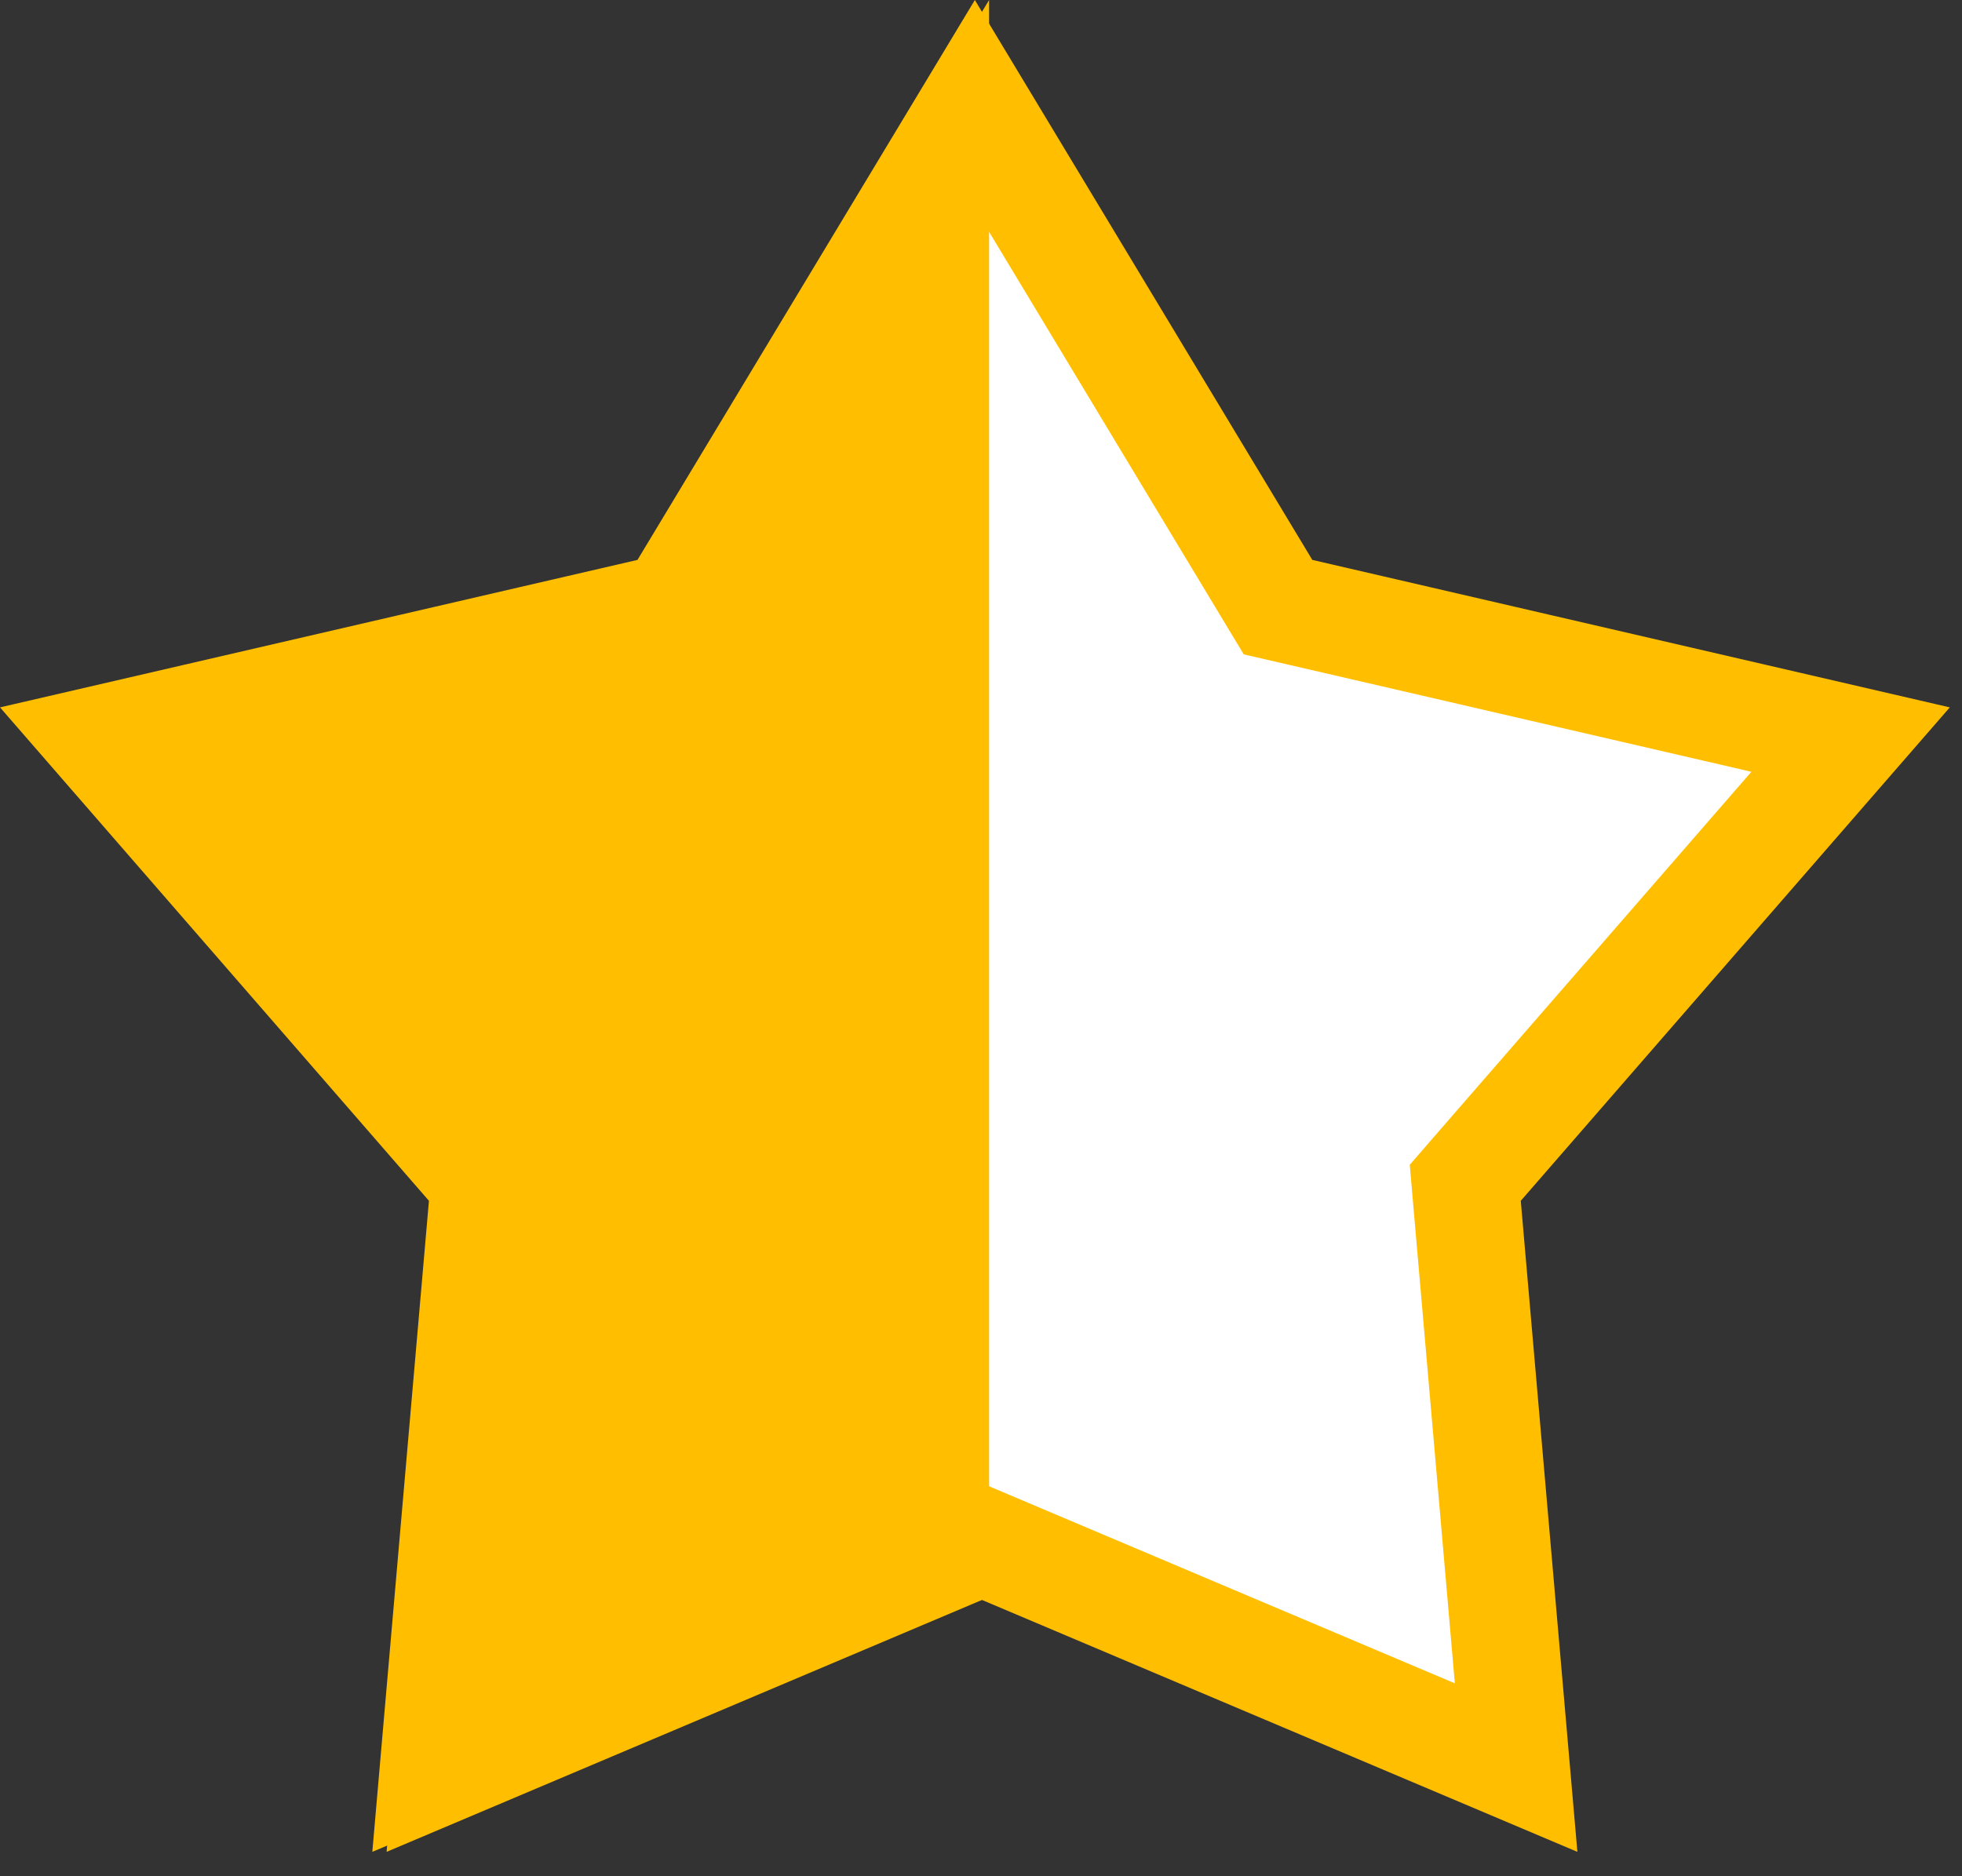
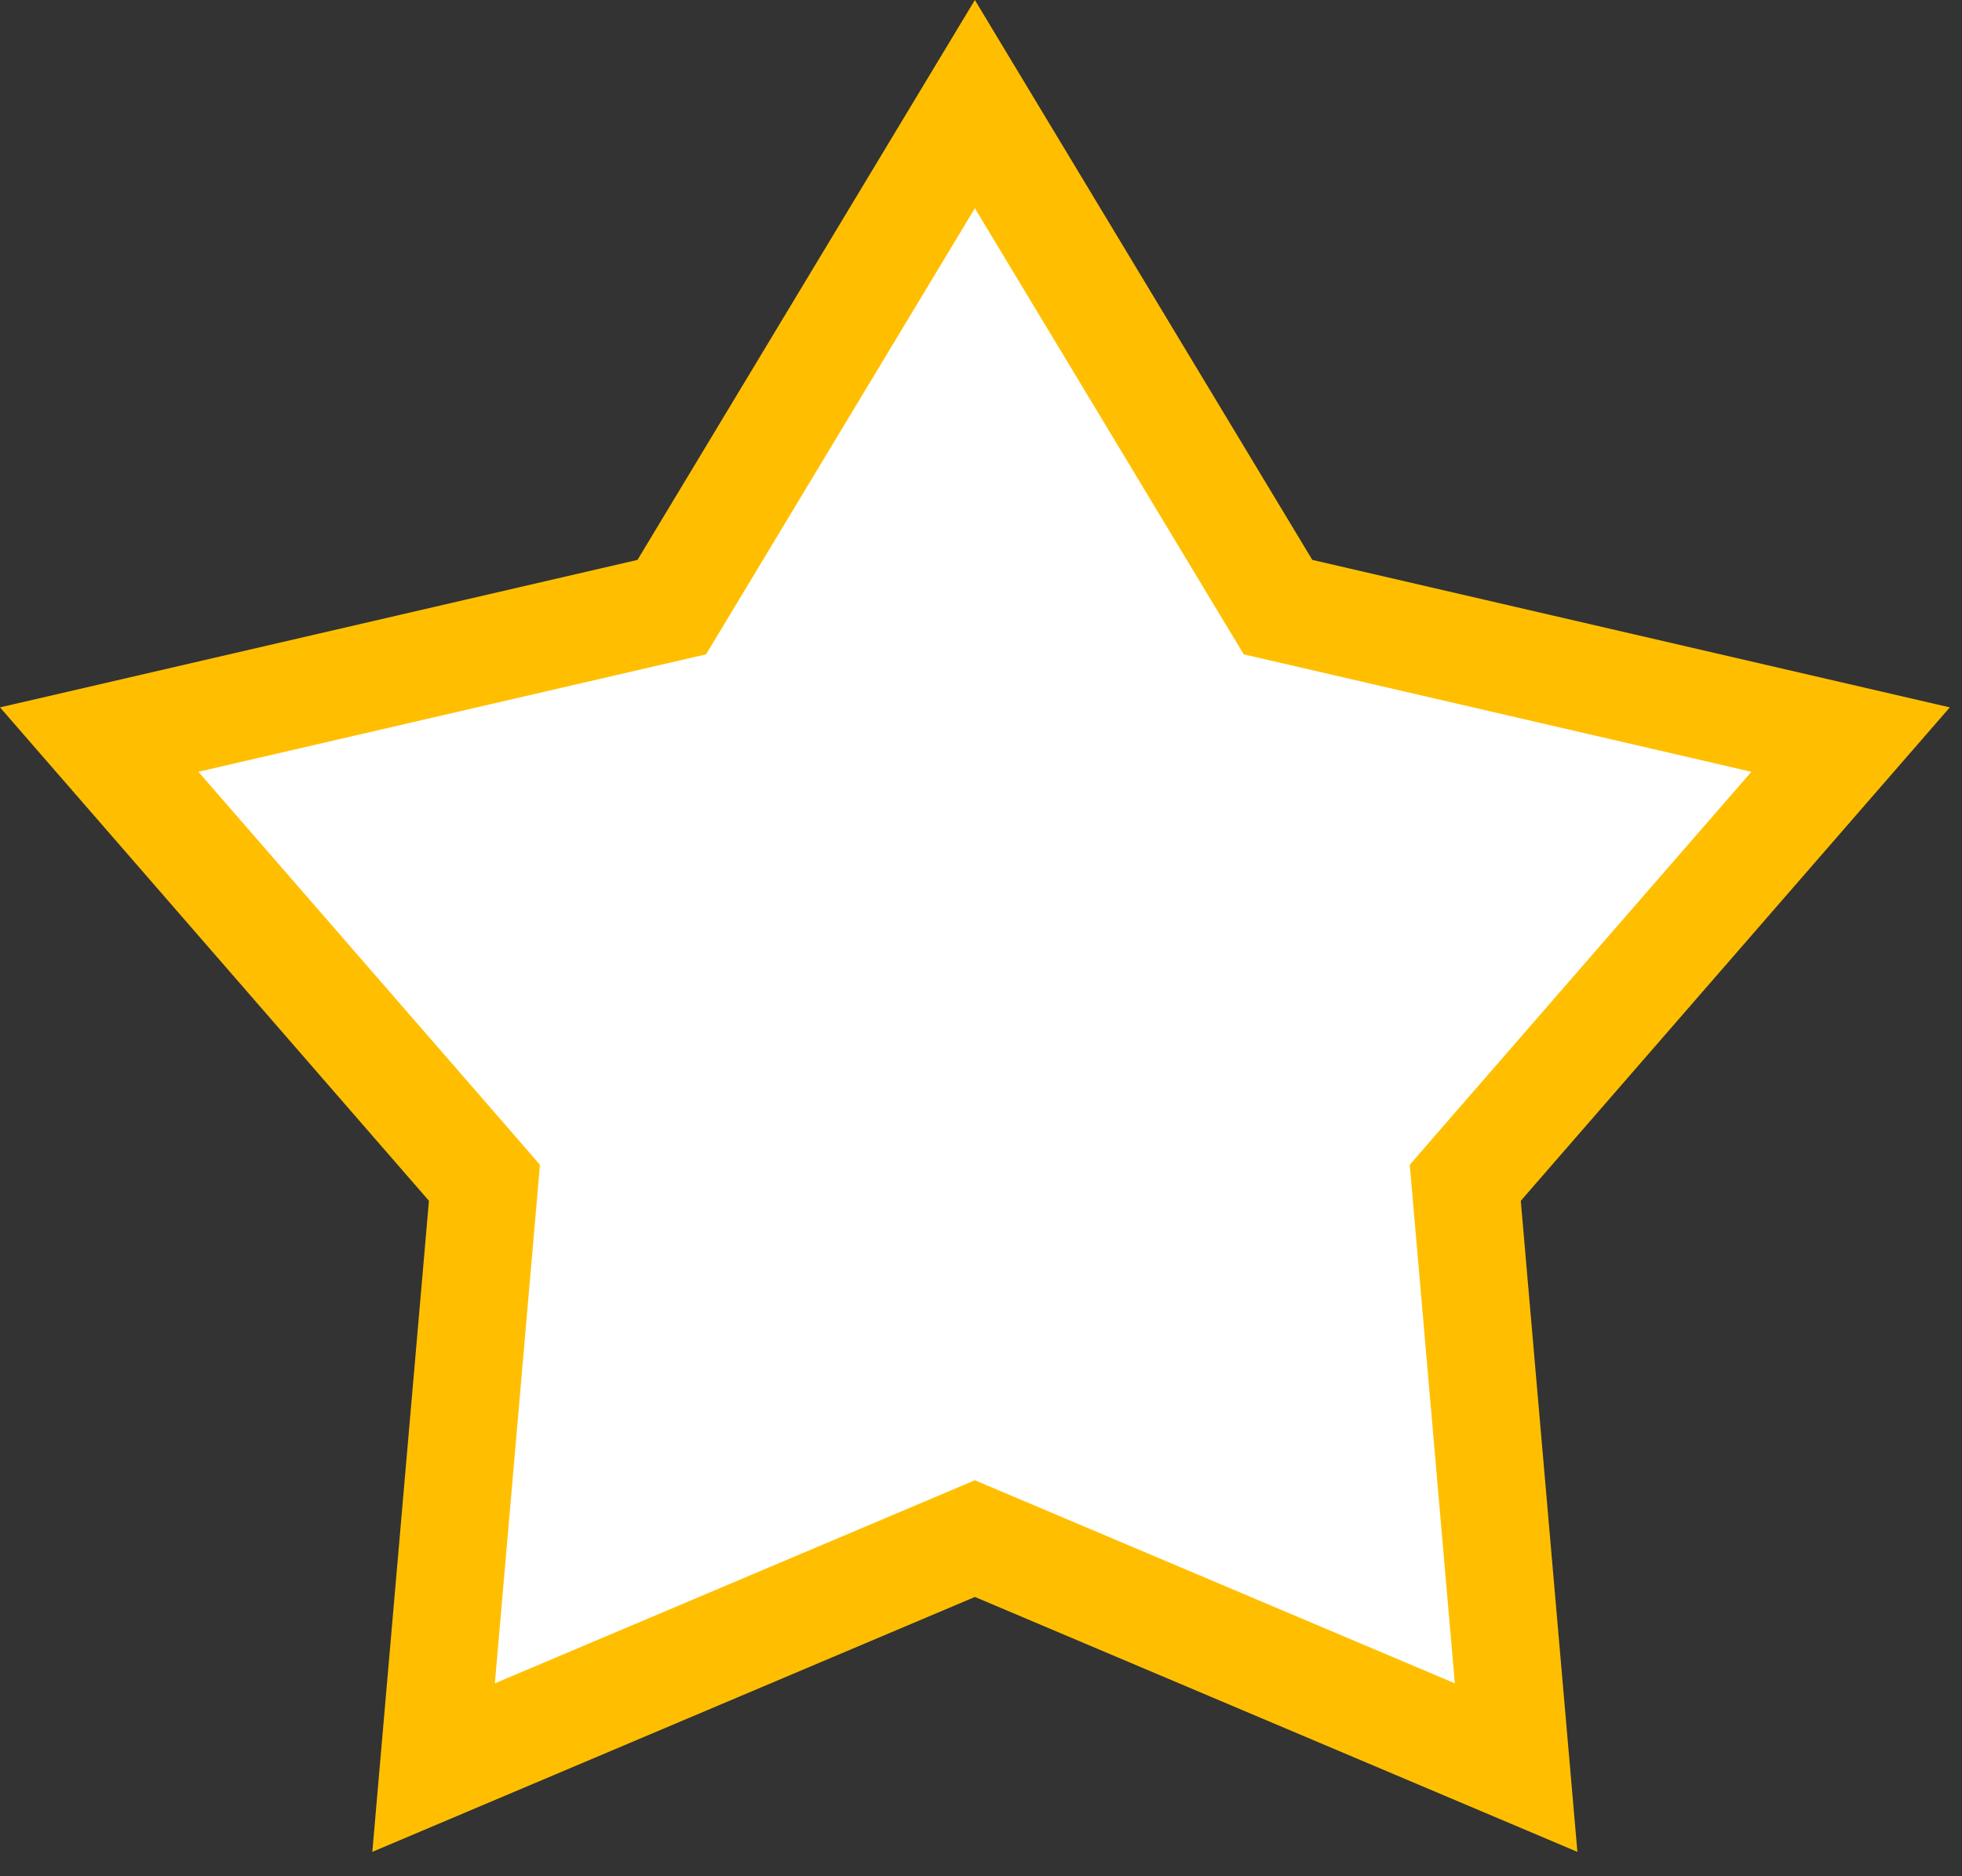
<svg xmlns="http://www.w3.org/2000/svg" width="23" height="22" viewBox="0 0 23 22" fill="none">
  <rect x="0" y="0" width="23" height="22" fill="#333333" stroke="none" />
  <path d="M11.428 1.221L14.844 6.89L14.982 7.119L15.242 7.179L21.694 8.672L17.352 13.667L17.177 13.869L17.2 14.135L17.773 20.726L11.674 18.145L11.428 18.041L11.183 18.145L5.083 20.726L5.656 14.135L5.679 13.869L5.504 13.667L1.163 8.672L7.615 7.179L7.875 7.119L8.013 6.89L11.428 1.221Z" fill="white" stroke="#FFBF00" stroke-width="1.26" />
-   <path d="M4.532 21.714L11.595 18.725V0L7.64 6.565L0.167 8.294L5.195 14.08L4.532 21.714Z" fill="#FFBF00" />
</svg>